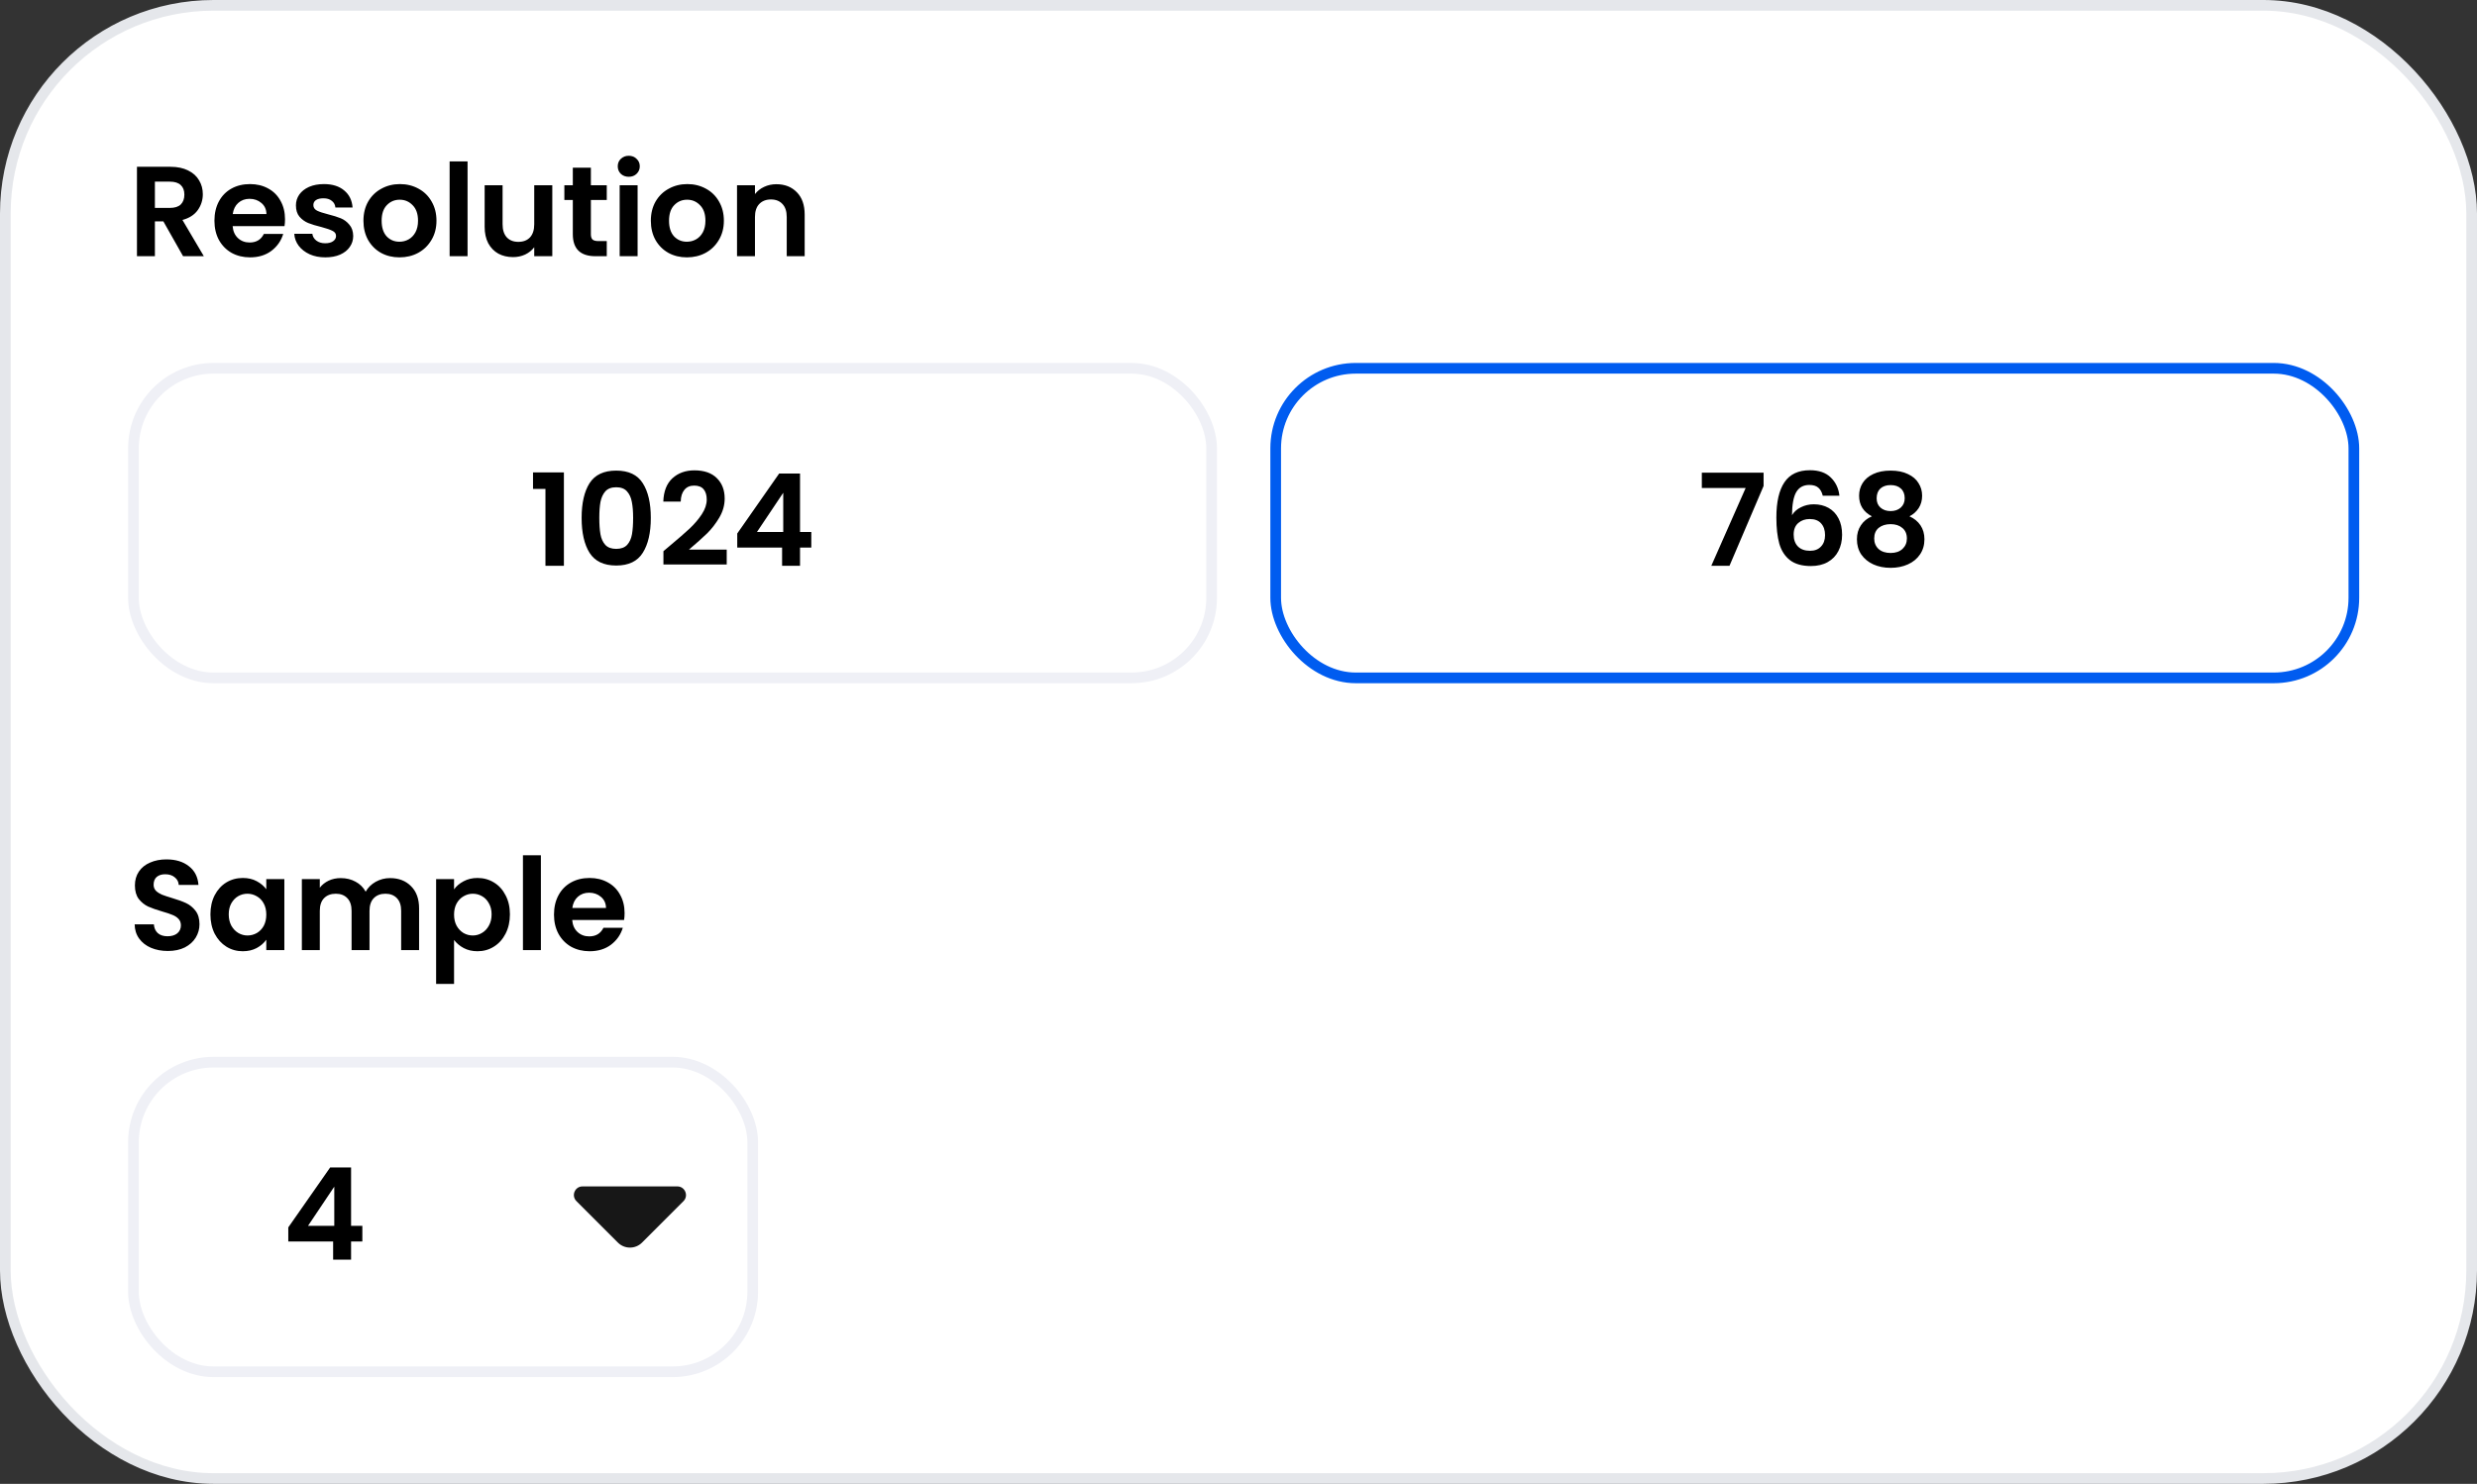
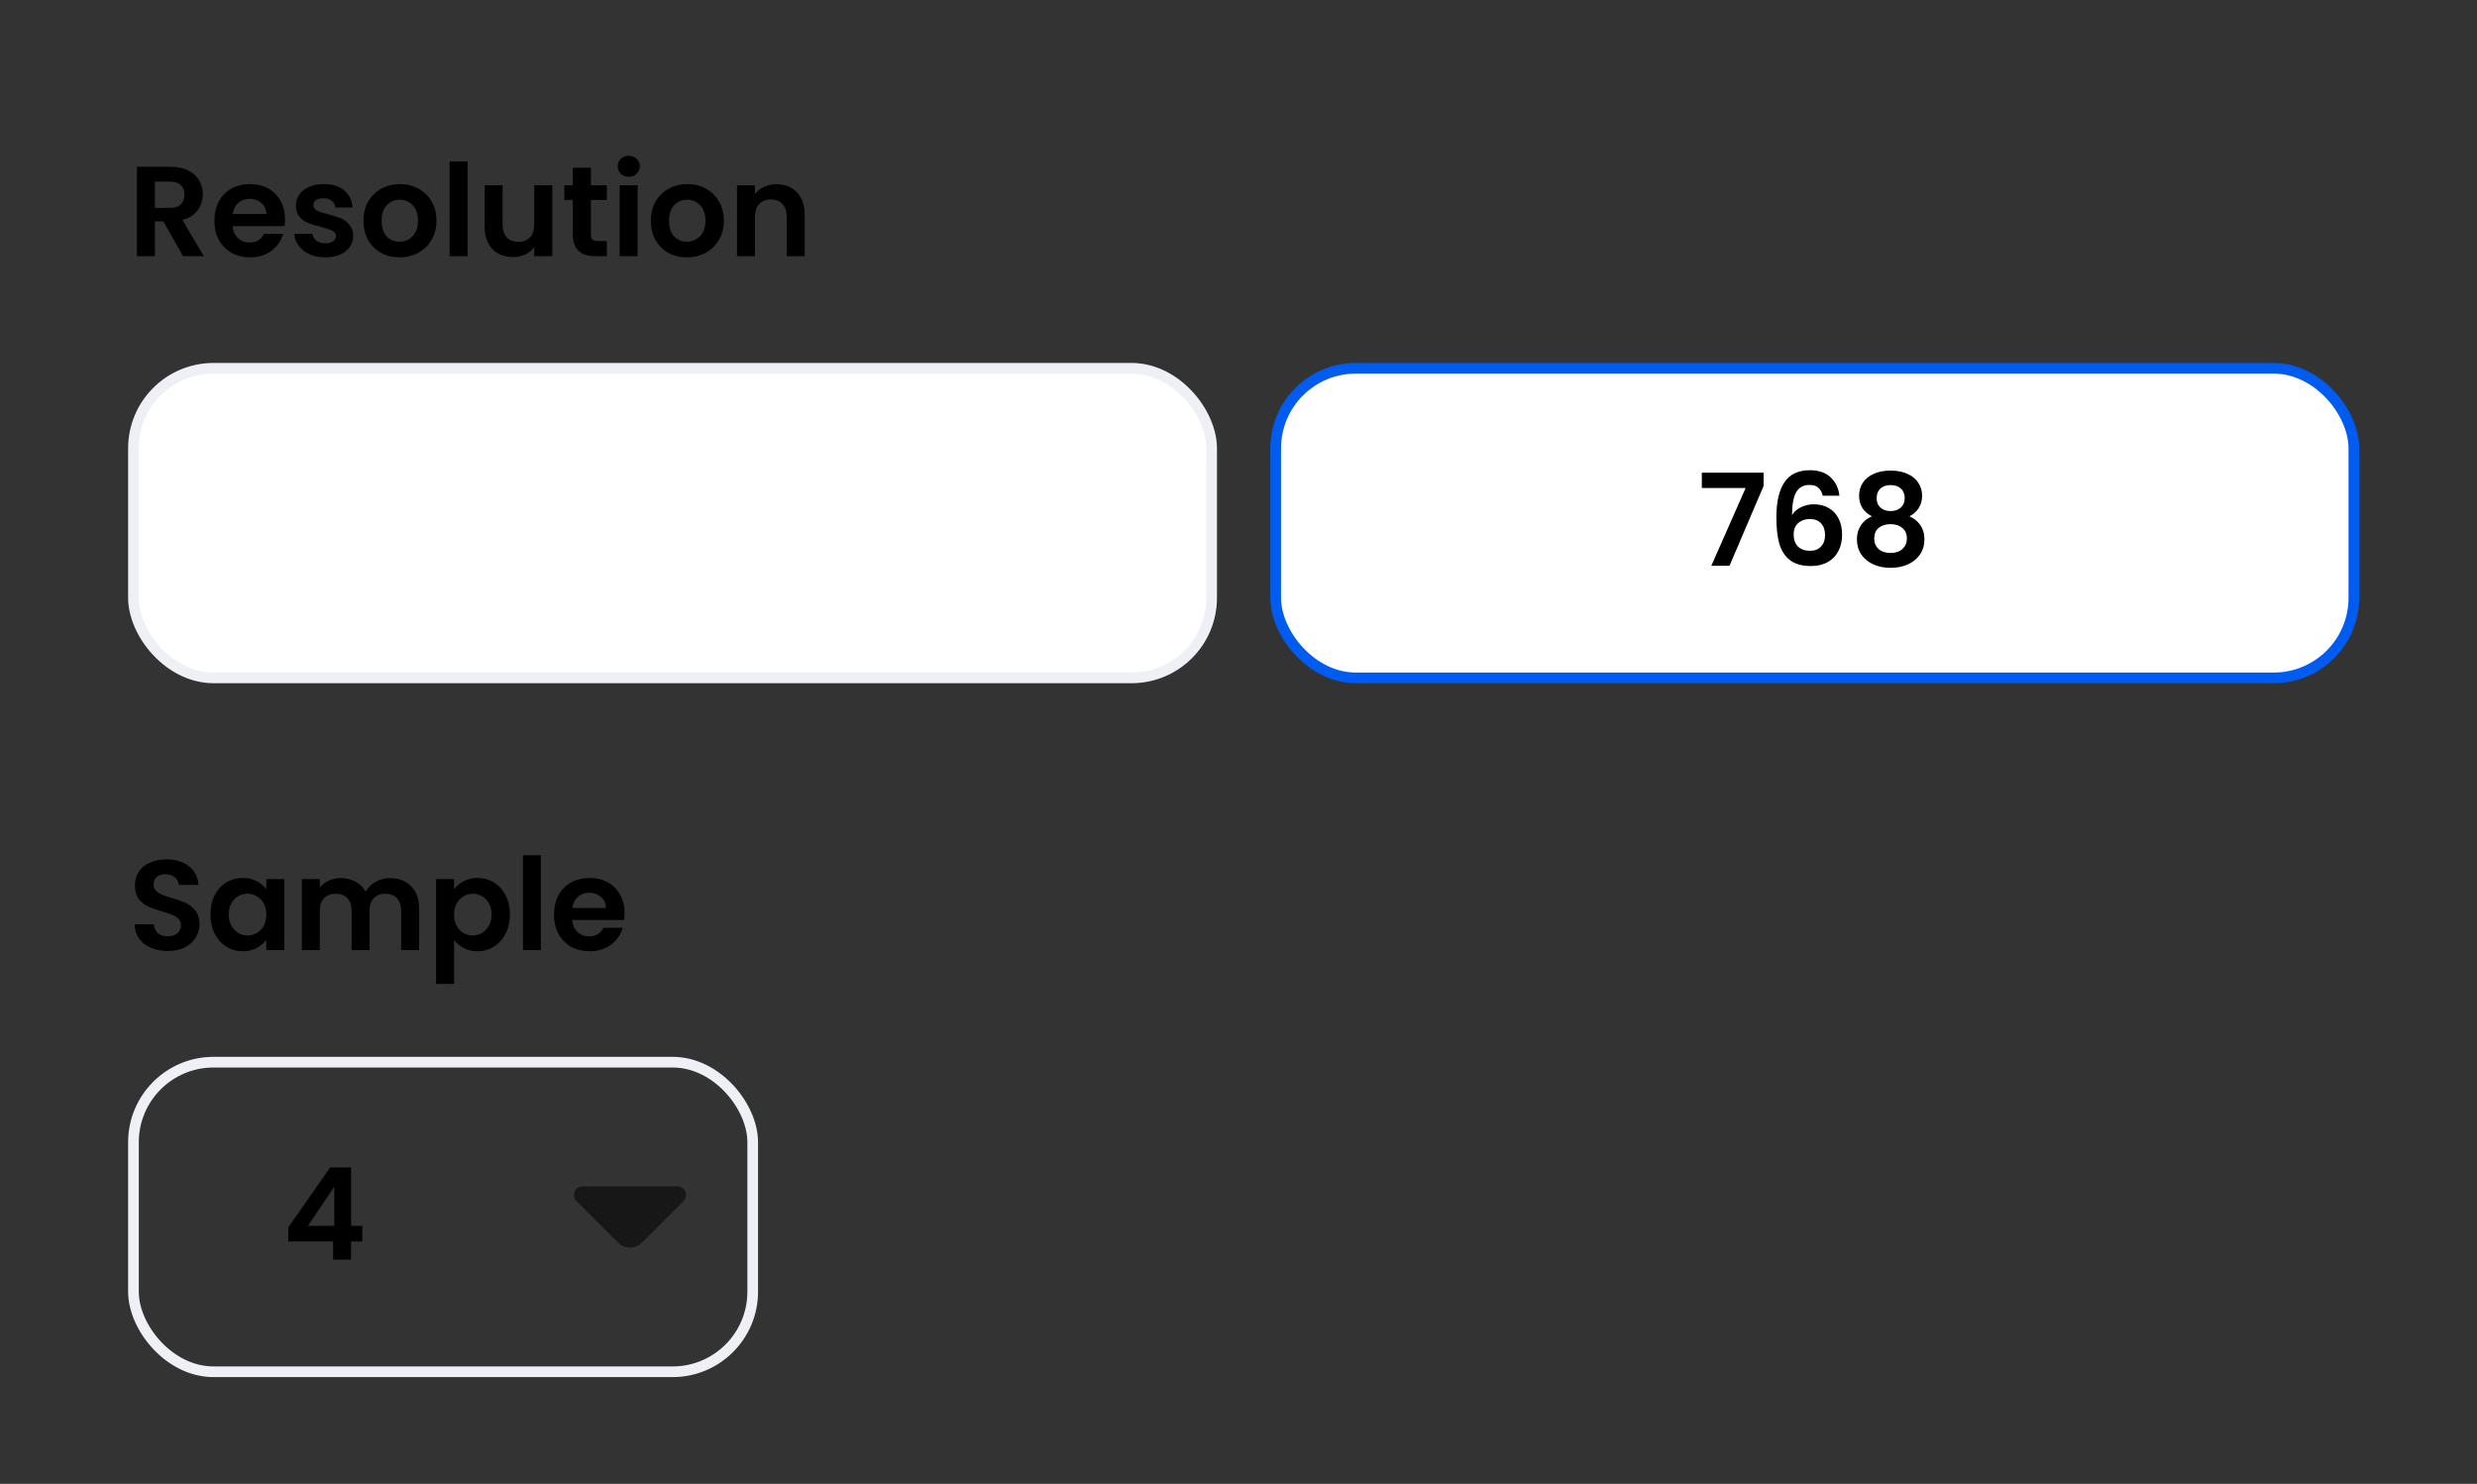
<svg xmlns="http://www.w3.org/2000/svg" fill="none" height="139" viewBox="0 0 232 139" width="232">
  <rect x="0" y="0" width="232" height="139" fill="#333333" stroke="none" />
-   <rect fill="white" height="138" rx="19.5" stroke="#E5E7EB" width="231" x="0.5" y="0.5" />
  <path d="M17.148 24L15.3 20.736H14.508V24H12.828V15.624H15.972C16.62 15.624 17.172 15.74 17.628 15.972C18.084 16.196 18.424 16.504 18.648 16.896C18.88 17.28 18.996 17.712 18.996 18.192C18.996 18.744 18.836 19.244 18.516 19.692C18.196 20.132 17.72 20.436 17.088 20.604L19.092 24H17.148ZM14.508 19.476H15.912C16.368 19.476 16.708 19.368 16.932 19.152C17.156 18.928 17.268 18.62 17.268 18.228C17.268 17.844 17.156 17.548 16.932 17.34C16.708 17.124 16.368 17.016 15.912 17.016H14.508V19.476ZM26.695 20.532C26.695 20.772 26.68 20.988 26.648 21.18H21.788C21.828 21.66 21.995 22.036 22.291 22.308C22.587 22.58 22.951 22.716 23.384 22.716C24.008 22.716 24.451 22.448 24.715 21.912H26.527C26.335 22.552 25.968 23.08 25.424 23.496C24.88 23.904 24.212 24.108 23.419 24.108C22.779 24.108 22.203 23.968 21.692 23.688C21.188 23.4 20.791 22.996 20.503 22.476C20.224 21.956 20.084 21.356 20.084 20.676C20.084 19.988 20.224 19.384 20.503 18.864C20.784 18.344 21.175 17.944 21.68 17.664C22.183 17.384 22.764 17.244 23.419 17.244C24.052 17.244 24.616 17.38 25.111 17.652C25.616 17.924 26.003 18.312 26.276 18.816C26.555 19.312 26.695 19.884 26.695 20.532ZM24.956 20.052C24.948 19.62 24.791 19.276 24.488 19.02C24.183 18.756 23.811 18.624 23.372 18.624C22.956 18.624 22.604 18.752 22.316 19.008C22.035 19.256 21.863 19.604 21.799 20.052H24.956ZM30.466 24.108C29.922 24.108 29.434 24.012 29.002 23.82C28.57 23.62 28.226 23.352 27.97 23.016C27.722 22.68 27.586 22.308 27.562 21.9H29.254C29.286 22.156 29.41 22.368 29.626 22.536C29.85 22.704 30.126 22.788 30.454 22.788C30.774 22.788 31.022 22.724 31.198 22.596C31.382 22.468 31.474 22.304 31.474 22.104C31.474 21.888 31.362 21.728 31.138 21.624C30.922 21.512 30.574 21.392 30.094 21.264C29.598 21.144 29.19 21.02 28.87 20.892C28.558 20.764 28.286 20.568 28.054 20.304C27.83 20.04 27.718 19.684 27.718 19.236C27.718 18.868 27.822 18.532 28.03 18.228C28.246 17.924 28.55 17.684 28.942 17.508C29.342 17.332 29.81 17.244 30.346 17.244C31.138 17.244 31.77 17.444 32.242 17.844C32.714 18.236 32.974 18.768 33.022 19.44H31.414C31.39 19.176 31.278 18.968 31.078 18.816C30.886 18.656 30.626 18.576 30.298 18.576C29.994 18.576 29.758 18.632 29.59 18.744C29.43 18.856 29.35 19.012 29.35 19.212C29.35 19.436 29.462 19.608 29.686 19.728C29.91 19.84 30.258 19.956 30.73 20.076C31.21 20.196 31.606 20.32 31.918 20.448C32.23 20.576 32.498 20.776 32.722 21.048C32.954 21.312 33.074 21.664 33.082 22.104C33.082 22.488 32.974 22.832 32.758 23.136C32.55 23.44 32.246 23.68 31.846 23.856C31.454 24.024 30.994 24.108 30.466 24.108ZM37.413 24.108C36.773 24.108 36.197 23.968 35.685 23.688C35.173 23.4 34.769 22.996 34.473 22.476C34.185 21.956 34.041 21.356 34.041 20.676C34.041 19.996 34.189 19.396 34.485 18.876C34.789 18.356 35.201 17.956 35.721 17.676C36.241 17.388 36.821 17.244 37.461 17.244C38.101 17.244 38.681 17.388 39.201 17.676C39.721 17.956 40.129 18.356 40.425 18.876C40.729 19.396 40.881 19.996 40.881 20.676C40.881 21.356 40.725 21.956 40.413 22.476C40.109 22.996 39.693 23.4 39.165 23.688C38.645 23.968 38.061 24.108 37.413 24.108ZM37.413 22.644C37.717 22.644 38.001 22.572 38.265 22.428C38.537 22.276 38.753 22.052 38.913 21.756C39.073 21.46 39.153 21.1 39.153 20.676C39.153 20.044 38.985 19.56 38.649 19.224C38.321 18.88 37.917 18.708 37.437 18.708C36.957 18.708 36.553 18.88 36.225 19.224C35.905 19.56 35.745 20.044 35.745 20.676C35.745 21.308 35.901 21.796 36.213 22.14C36.533 22.476 36.933 22.644 37.413 22.644ZM43.793 15.12V24H42.113V15.12H43.793ZM51.729 17.352V24H50.037V23.16C49.821 23.448 49.537 23.676 49.185 23.844C48.841 24.004 48.465 24.084 48.057 24.084C47.537 24.084 47.077 23.976 46.677 23.76C46.277 23.536 45.961 23.212 45.729 22.788C45.505 22.356 45.393 21.844 45.393 21.252V17.352H47.073V21.012C47.073 21.54 47.205 21.948 47.469 22.236C47.733 22.516 48.093 22.656 48.549 22.656C49.013 22.656 49.377 22.516 49.641 22.236C49.905 21.948 50.037 21.54 50.037 21.012V17.352H51.729ZM55.343 18.732V21.948C55.343 22.172 55.395 22.336 55.499 22.44C55.611 22.536 55.795 22.584 56.051 22.584H56.831V24H55.775C54.359 24 53.651 23.312 53.651 21.936V18.732H52.859V17.352H53.651V15.708H55.343V17.352H56.831V18.732H55.343ZM58.891 16.56C58.595 16.56 58.347 16.468 58.147 16.284C57.955 16.092 57.859 15.856 57.859 15.576C57.859 15.296 57.955 15.064 58.147 14.88C58.347 14.688 58.595 14.592 58.891 14.592C59.187 14.592 59.431 14.688 59.623 14.88C59.823 15.064 59.923 15.296 59.923 15.576C59.923 15.856 59.823 16.092 59.623 16.284C59.431 16.468 59.187 16.56 58.891 16.56ZM59.719 17.352V24H58.039V17.352H59.719ZM64.331 24.108C63.691 24.108 63.115 23.968 62.603 23.688C62.091 23.4 61.687 22.996 61.391 22.476C61.103 21.956 60.959 21.356 60.959 20.676C60.959 19.996 61.107 19.396 61.403 18.876C61.707 18.356 62.119 17.956 62.639 17.676C63.159 17.388 63.739 17.244 64.379 17.244C65.019 17.244 65.599 17.388 66.119 17.676C66.639 17.956 67.047 18.356 67.343 18.876C67.647 19.396 67.799 19.996 67.799 20.676C67.799 21.356 67.643 21.956 67.331 22.476C67.027 22.996 66.611 23.4 66.083 23.688C65.563 23.968 64.979 24.108 64.331 24.108ZM64.331 22.644C64.635 22.644 64.919 22.572 65.183 22.428C65.455 22.276 65.671 22.052 65.831 21.756C65.991 21.46 66.071 21.1 66.071 20.676C66.071 20.044 65.903 19.56 65.567 19.224C65.239 18.88 64.835 18.708 64.355 18.708C63.875 18.708 63.471 18.88 63.143 19.224C62.823 19.56 62.663 20.044 62.663 20.676C62.663 21.308 62.819 21.796 63.131 22.14C63.451 22.476 63.851 22.644 64.331 22.644ZM72.715 17.256C73.507 17.256 74.147 17.508 74.635 18.012C75.123 18.508 75.367 19.204 75.367 20.1V24H73.687V20.328C73.687 19.8 73.555 19.396 73.291 19.116C73.027 18.828 72.667 18.684 72.211 18.684C71.747 18.684 71.379 18.828 71.107 19.116C70.843 19.396 70.711 19.8 70.711 20.328V24H69.031V17.352H70.711V18.18C70.935 17.892 71.219 17.668 71.563 17.508C71.915 17.34 72.299 17.256 72.715 17.256Z" fill="black" />
  <rect fill="white" height="29" rx="7.5" width="100.984" x="12.5" y="34.5" />
  <rect height="29" rx="7.5" stroke="#EFF0F6" width="100.984" x="12.5" y="34.5" />
-   <path d="M49.924 45.8V44.252H52.816V53H51.088V45.8H49.924ZM54.476 48.512C54.476 47.128 54.724 46.044 55.22 45.26C55.724 44.476 56.556 44.084 57.716 44.084C58.876 44.084 59.704 44.476 60.2 45.26C60.704 46.044 60.956 47.128 60.956 48.512C60.956 49.904 60.704 50.996 60.2 51.788C59.704 52.58 58.876 52.976 57.716 52.976C56.556 52.976 55.724 52.58 55.22 51.788C54.724 50.996 54.476 49.904 54.476 48.512ZM59.3 48.512C59.3 47.92 59.26 47.424 59.18 47.024C59.108 46.616 58.956 46.284 58.724 46.028C58.5 45.772 58.164 45.644 57.716 45.644C57.268 45.644 56.928 45.772 56.696 46.028C56.472 46.284 56.32 46.616 56.24 47.024C56.168 47.424 56.132 47.92 56.132 48.512C56.132 49.12 56.168 49.632 56.24 50.048C56.312 50.456 56.464 50.788 56.696 51.044C56.928 51.292 57.268 51.416 57.716 51.416C58.164 51.416 58.504 51.292 58.736 51.044C58.968 50.788 59.12 50.456 59.192 50.048C59.264 49.632 59.3 49.12 59.3 48.512ZM62.762 51.104C63.53 50.464 64.142 49.932 64.598 49.508C65.054 49.076 65.434 48.628 65.738 48.164C66.042 47.7 66.194 47.244 66.194 46.796C66.194 46.388 66.098 46.068 65.906 45.836C65.714 45.604 65.418 45.488 65.018 45.488C64.618 45.488 64.31 45.624 64.094 45.896C63.878 46.16 63.766 46.524 63.758 46.988H62.126C62.158 46.028 62.442 45.3 62.978 44.804C63.522 44.308 64.21 44.06 65.042 44.06C65.954 44.06 66.654 44.304 67.142 44.792C67.63 45.272 67.874 45.908 67.874 46.7C67.874 47.324 67.706 47.92 67.37 48.488C67.034 49.056 66.65 49.552 66.218 49.976C65.786 50.392 65.222 50.896 64.526 51.488H68.066V52.88H62.138V51.632L62.762 51.104ZM69.052 51.296V49.976L72.976 44.36H74.932V49.832H75.988V51.296H74.932V53H73.252V51.296H69.052ZM73.36 46.16L70.9 49.832H73.36V46.16Z" fill="black" />
  <rect fill="white" height="29" rx="7.5" width="100.984" x="119.483" y="34.5" />
  <rect height="29" rx="7.5" stroke="#005CF0" width="100.984" x="119.483" y="34.5" />
  <path d="M165.18 45.524L161.988 53H160.284L163.5 45.716H159.396V44.276H165.18V45.524ZM170.722 46.436C170.642 46.1 170.502 45.848 170.302 45.68C170.11 45.512 169.83 45.428 169.462 45.428C168.91 45.428 168.502 45.652 168.238 46.1C167.982 46.54 167.85 47.26 167.842 48.26C168.034 47.94 168.314 47.692 168.682 47.516C169.05 47.332 169.45 47.24 169.882 47.24C170.402 47.24 170.862 47.352 171.262 47.576C171.662 47.8 171.974 48.128 172.198 48.56C172.422 48.984 172.534 49.496 172.534 50.096C172.534 50.664 172.418 51.172 172.186 51.62C171.962 52.06 171.63 52.404 171.19 52.652C170.75 52.9 170.226 53.024 169.618 53.024C168.786 53.024 168.13 52.84 167.65 52.472C167.178 52.104 166.846 51.592 166.654 50.936C166.47 50.272 166.378 49.456 166.378 48.488C166.378 47.024 166.63 45.92 167.134 45.176C167.638 44.424 168.434 44.048 169.522 44.048C170.362 44.048 171.014 44.276 171.478 44.732C171.942 45.188 172.21 45.756 172.282 46.436H170.722ZM169.498 48.62C169.074 48.62 168.718 48.744 168.43 48.992C168.142 49.24 167.998 49.6 167.998 50.072C167.998 50.544 168.13 50.916 168.394 51.188C168.666 51.46 169.046 51.596 169.534 51.596C169.966 51.596 170.306 51.464 170.554 51.2C170.81 50.936 170.938 50.58 170.938 50.132C170.938 49.668 170.814 49.3 170.566 49.028C170.326 48.756 169.97 48.62 169.498 48.62ZM175.326 48.368C174.526 47.952 174.126 47.308 174.126 46.436C174.126 46.004 174.234 45.612 174.45 45.26C174.674 44.9 175.006 44.616 175.446 44.408C175.894 44.192 176.438 44.084 177.078 44.084C177.718 44.084 178.258 44.192 178.698 44.408C179.146 44.616 179.478 44.9 179.694 45.26C179.918 45.612 180.03 46.004 180.03 46.436C180.03 46.876 179.922 47.264 179.706 47.6C179.49 47.928 179.202 48.184 178.842 48.368C179.282 48.56 179.626 48.84 179.874 49.208C180.122 49.576 180.246 50.012 180.246 50.516C180.246 51.06 180.106 51.536 179.826 51.944C179.554 52.344 179.178 52.652 178.698 52.868C178.218 53.084 177.678 53.192 177.078 53.192C176.478 53.192 175.938 53.084 175.458 52.868C174.986 52.652 174.61 52.344 174.33 51.944C174.058 51.536 173.922 51.06 173.922 50.516C173.922 50.012 174.046 49.576 174.294 49.208C174.542 48.832 174.886 48.552 175.326 48.368ZM178.398 46.676C178.398 46.284 178.278 45.98 178.038 45.764C177.806 45.548 177.486 45.44 177.078 45.44C176.678 45.44 176.358 45.548 176.118 45.764C175.886 45.98 175.77 46.288 175.77 46.688C175.77 47.048 175.89 47.336 176.13 47.552C176.378 47.768 176.694 47.876 177.078 47.876C177.462 47.876 177.778 47.768 178.026 47.552C178.274 47.328 178.398 47.036 178.398 46.676ZM177.078 49.1C176.622 49.1 176.25 49.216 175.962 49.448C175.682 49.68 175.542 50.012 175.542 50.444C175.542 50.844 175.678 51.172 175.95 51.428C176.23 51.676 176.606 51.8 177.078 51.8C177.55 51.8 177.922 51.672 178.194 51.416C178.466 51.16 178.602 50.836 178.602 50.444C178.602 50.02 178.462 49.692 178.182 49.46C177.902 49.22 177.534 49.1 177.078 49.1Z" fill="black" />
  <path d="M15.72 89.084C15.136 89.084 14.608 88.984 14.136 88.784C13.672 88.584 13.304 88.296 13.032 87.92C12.76 87.544 12.62 87.1 12.612 86.588H14.412C14.436 86.932 14.556 87.204 14.772 87.404C14.996 87.604 15.3 87.704 15.684 87.704C16.076 87.704 16.384 87.612 16.608 87.428C16.832 87.236 16.944 86.988 16.944 86.684C16.944 86.436 16.868 86.232 16.716 86.072C16.564 85.912 16.372 85.788 16.14 85.7C15.916 85.604 15.604 85.5 15.204 85.388C14.66 85.228 14.216 85.072 13.872 84.92C13.536 84.76 13.244 84.524 12.996 84.212C12.756 83.892 12.636 83.468 12.636 82.94C12.636 82.444 12.76 82.012 13.008 81.644C13.256 81.276 13.604 80.996 14.052 80.804C14.5 80.604 15.012 80.504 15.588 80.504C16.452 80.504 17.152 80.716 17.688 81.14C18.232 81.556 18.532 82.14 18.588 82.892H16.74C16.724 82.604 16.6 82.368 16.368 82.184C16.144 81.992 15.844 81.896 15.468 81.896C15.14 81.896 14.876 81.98 14.676 82.148C14.484 82.316 14.388 82.56 14.388 82.88C14.388 83.104 14.46 83.292 14.604 83.444C14.756 83.588 14.94 83.708 15.156 83.804C15.38 83.892 15.692 83.996 16.092 84.116C16.636 84.276 17.08 84.436 17.424 84.596C17.768 84.756 18.064 84.996 18.312 85.316C18.56 85.636 18.684 86.056 18.684 86.576C18.684 87.024 18.568 87.44 18.336 87.824C18.104 88.208 17.764 88.516 17.316 88.748C16.868 88.972 16.336 89.084 15.72 89.084ZM19.709 85.652C19.709 84.98 19.84 84.384 20.105 83.864C20.377 83.344 20.741 82.944 21.197 82.664C21.66 82.384 22.177 82.244 22.744 82.244C23.241 82.244 23.672 82.344 24.041 82.544C24.416 82.744 24.716 82.996 24.941 83.3V82.352H26.633V89H24.941V88.028C24.724 88.34 24.424 88.6 24.041 88.808C23.665 89.008 23.229 89.108 22.733 89.108C22.172 89.108 21.66 88.964 21.197 88.676C20.741 88.388 20.377 87.984 20.105 87.464C19.84 86.936 19.709 86.332 19.709 85.652ZM24.941 85.676C24.941 85.268 24.86 84.92 24.701 84.632C24.541 84.336 24.325 84.112 24.052 83.96C23.78 83.8 23.488 83.72 23.177 83.72C22.864 83.72 22.576 83.796 22.312 83.948C22.049 84.1 21.832 84.324 21.665 84.62C21.505 84.908 21.424 85.252 21.424 85.652C21.424 86.052 21.505 86.404 21.665 86.708C21.832 87.004 22.049 87.232 22.312 87.392C22.584 87.552 22.872 87.632 23.177 87.632C23.488 87.632 23.78 87.556 24.052 87.404C24.325 87.244 24.541 87.02 24.701 86.732C24.86 86.436 24.941 86.084 24.941 85.676ZM36.529 82.256C37.345 82.256 38.001 82.508 38.497 83.012C39.001 83.508 39.253 84.204 39.253 85.1V89H37.573V85.328C37.573 84.808 37.441 84.412 37.177 84.14C36.913 83.86 36.553 83.72 36.097 83.72C35.641 83.72 35.277 83.86 35.005 84.14C34.741 84.412 34.609 84.808 34.609 85.328V89H32.929V85.328C32.929 84.808 32.797 84.412 32.533 84.14C32.269 83.86 31.909 83.72 31.453 83.72C30.989 83.72 30.621 83.86 30.349 84.14C30.085 84.412 29.953 84.808 29.953 85.328V89H28.273V82.352H29.953V83.156C30.169 82.876 30.445 82.656 30.781 82.496C31.125 82.336 31.501 82.256 31.909 82.256C32.429 82.256 32.893 82.368 33.301 82.592C33.709 82.808 34.025 83.12 34.249 83.528C34.465 83.144 34.777 82.836 35.185 82.604C35.601 82.372 36.049 82.256 36.529 82.256ZM42.528 83.312C42.743 83.008 43.039 82.756 43.416 82.556C43.8 82.348 44.236 82.244 44.724 82.244C45.291 82.244 45.803 82.384 46.26 82.664C46.724 82.944 47.087 83.344 47.352 83.864C47.623 84.376 47.76 84.972 47.76 85.652C47.76 86.332 47.623 86.936 47.352 87.464C47.087 87.984 46.724 88.388 46.26 88.676C45.803 88.964 45.291 89.108 44.724 89.108C44.236 89.108 43.803 89.008 43.428 88.808C43.059 88.608 42.76 88.356 42.528 88.052V92.168H40.847V82.352H42.528V83.312ZM46.044 85.652C46.044 85.252 45.959 84.908 45.791 84.62C45.632 84.324 45.416 84.1 45.144 83.948C44.88 83.796 44.592 83.72 44.279 83.72C43.975 83.72 43.688 83.8 43.416 83.96C43.151 84.112 42.935 84.336 42.767 84.632C42.608 84.928 42.528 85.276 42.528 85.676C42.528 86.076 42.608 86.424 42.767 86.72C42.935 87.016 43.151 87.244 43.416 87.404C43.688 87.556 43.975 87.632 44.279 87.632C44.592 87.632 44.88 87.552 45.144 87.392C45.416 87.232 45.632 87.004 45.791 86.708C45.959 86.412 46.044 86.06 46.044 85.652ZM50.66 80.12V89H48.98V80.12H50.66ZM58.5 85.532C58.5 85.772 58.484 85.988 58.452 86.18H53.592C53.632 86.66 53.8 87.036 54.096 87.308C54.392 87.58 54.756 87.716 55.188 87.716C55.812 87.716 56.256 87.448 56.52 86.912H58.332C58.14 87.552 57.772 88.08 57.228 88.496C56.684 88.904 56.016 89.108 55.224 89.108C54.584 89.108 54.008 88.968 53.496 88.688C52.992 88.4 52.596 87.996 52.308 87.476C52.028 86.956 51.888 86.356 51.888 85.676C51.888 84.988 52.028 84.384 52.308 83.864C52.588 83.344 52.98 82.944 53.484 82.664C53.988 82.384 54.568 82.244 55.224 82.244C55.856 82.244 56.42 82.38 56.916 82.652C57.42 82.924 57.808 83.312 58.08 83.816C58.36 84.312 58.5 84.884 58.5 85.532ZM56.76 85.052C56.752 84.62 56.596 84.276 56.292 84.02C55.988 83.756 55.616 83.624 55.176 83.624C54.76 83.624 54.408 83.752 54.12 84.008C53.84 84.256 53.668 84.604 53.604 85.052H56.76Z" fill="black" />
-   <rect fill="white" height="29" rx="7.5" width="58" x="12.5" y="99.5" />
  <rect height="29" rx="7.5" stroke="#EFF0F6" width="58" x="12.5" y="99.5" />
  <path d="M27.002 116.296V114.976L30.925 109.36H32.882V114.832H33.938V116.296H32.882V118H31.201V116.296H27.002ZM31.309 111.16L28.849 114.832H31.309V111.16Z" fill="black" />
-   <path d="M63.44 111.137H58.768H54.56C53.84 111.137 53.48 112.007 53.99 112.517L57.875 116.402C58.498 117.024 59.51 117.024 60.133 116.402L61.61 114.924L64.018 112.517C64.52 112.007 64.16 111.137 63.44 111.137Z" fill="#171717" />
+   <path d="M63.44 111.137H58.768H54.56C53.84 111.137 53.48 112.007 53.99 112.517L57.875 116.402C58.498 117.024 59.51 117.024 60.133 116.402L61.61 114.924L64.018 112.517C64.52 112.007 64.16 111.137 63.44 111.137" fill="#171717" />
</svg>